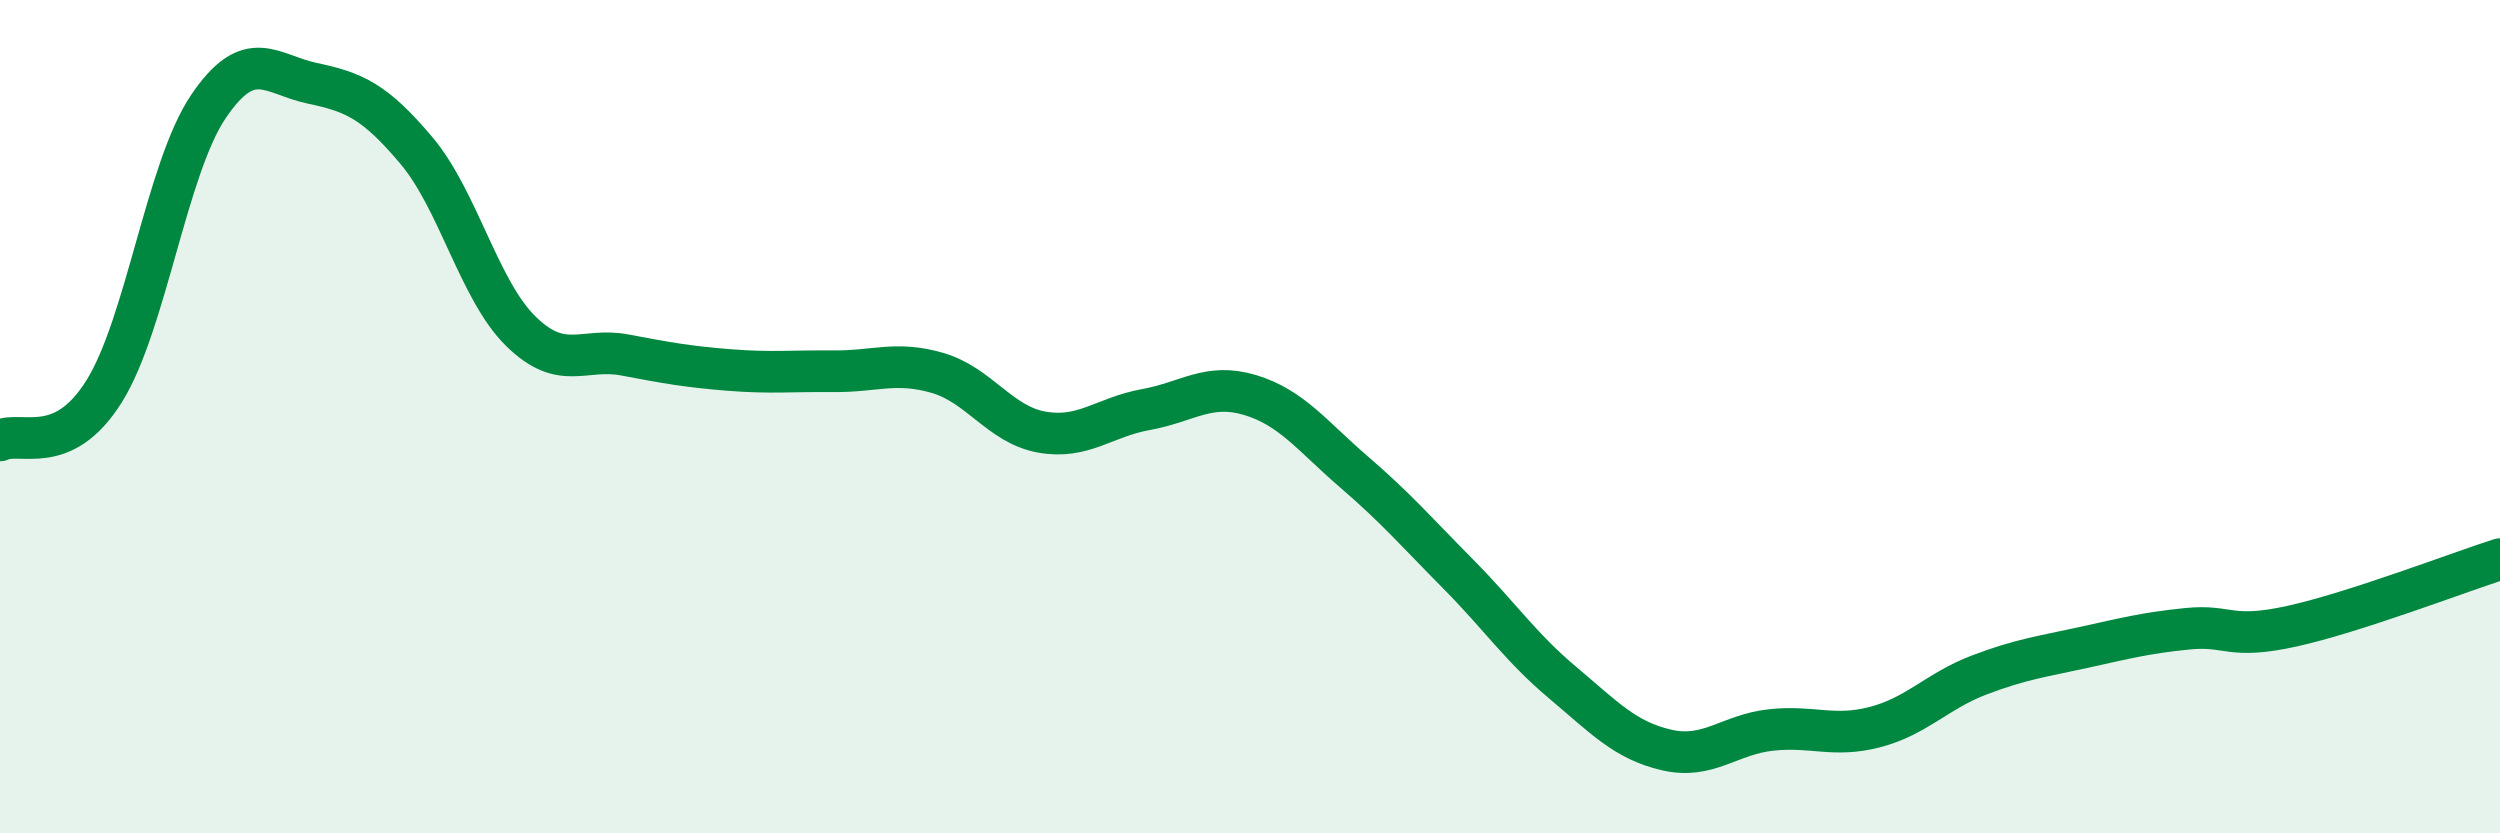
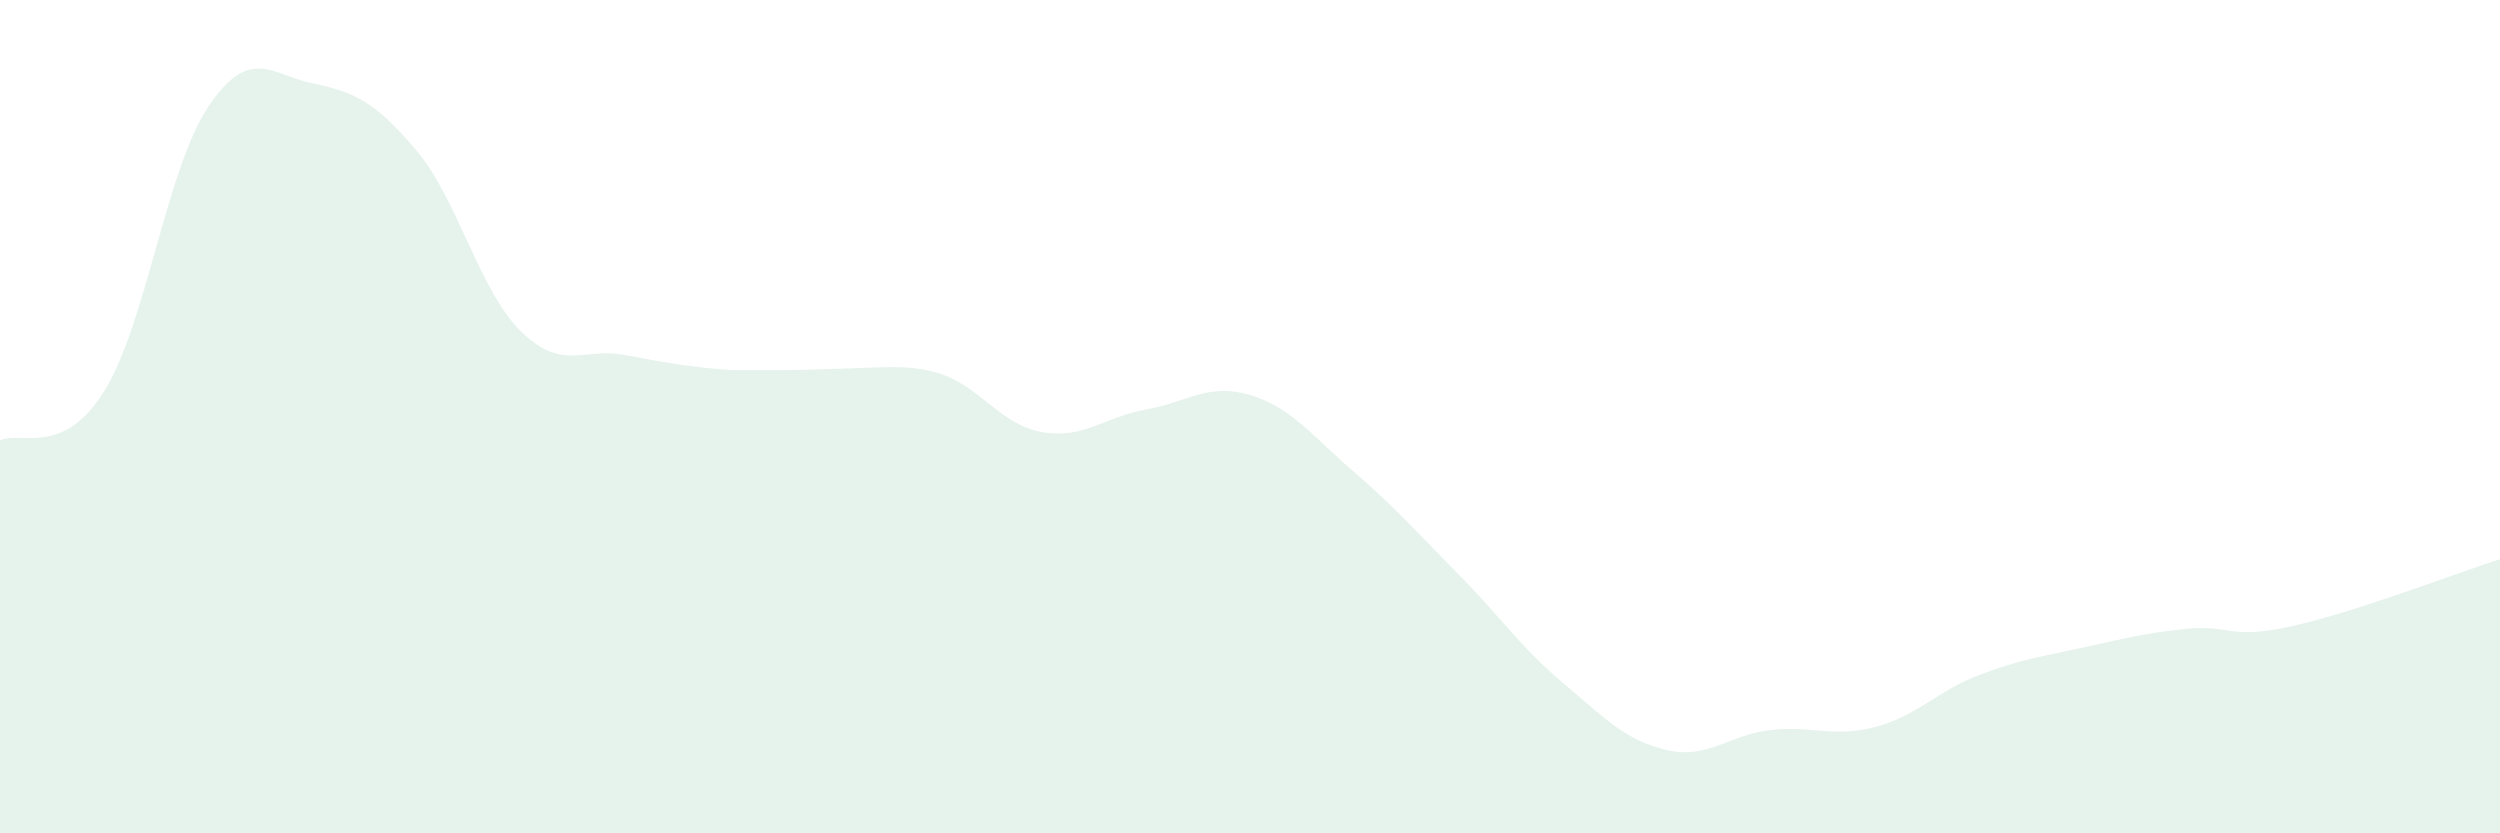
<svg xmlns="http://www.w3.org/2000/svg" width="60" height="20" viewBox="0 0 60 20">
-   <path d="M 0,10.57 C 0.5,10.33 1.5,10.99 2.5,9.39 C 3.5,7.79 4,4.04 5,2.56 C 6,1.08 6.5,1.79 7.5,2 C 8.5,2.21 9,2.43 10,3.62 C 11,4.81 11.5,6.97 12.5,7.95 C 13.5,8.93 14,8.33 15,8.52 C 16,8.71 16.5,8.8 17.5,8.88 C 18.5,8.96 19,8.9 20,8.91 C 21,8.92 21.5,8.66 22.5,8.95 C 23.5,9.24 24,10.19 25,10.37 C 26,10.55 26.5,10.01 27.5,9.83 C 28.5,9.65 29,9.18 30,9.48 C 31,9.78 31.5,10.47 32.5,11.33 C 33.5,12.19 34,12.77 35,13.78 C 36,14.79 36.5,15.54 37.5,16.38 C 38.5,17.22 39,17.77 40,18 C 41,18.23 41.5,17.63 42.5,17.52 C 43.5,17.41 44,17.71 45,17.45 C 46,17.19 46.5,16.58 47.5,16.2 C 48.5,15.82 49,15.76 50,15.54 C 51,15.32 51.5,15.19 52.5,15.09 C 53.5,14.99 53.5,15.36 55,15.03 C 56.5,14.7 59,13.74 60,13.42L60 20L0 20Z" fill="#008740" opacity="0.1" stroke-linecap="round" stroke-linejoin="round" />
-   <path d="M 0,10.57 C 0.5,10.33 1.5,10.99 2.5,9.39 C 3.5,7.79 4,4.04 5,2.56 C 6,1.08 6.5,1.79 7.5,2 C 8.5,2.21 9,2.43 10,3.62 C 11,4.81 11.5,6.97 12.5,7.95 C 13.5,8.93 14,8.33 15,8.52 C 16,8.71 16.5,8.8 17.5,8.88 C 18.5,8.96 19,8.9 20,8.91 C 21,8.92 21.5,8.66 22.5,8.95 C 23.5,9.24 24,10.19 25,10.37 C 26,10.55 26.5,10.01 27.5,9.83 C 28.5,9.65 29,9.18 30,9.48 C 31,9.78 31.5,10.47 32.5,11.33 C 33.5,12.19 34,12.77 35,13.78 C 36,14.79 36.5,15.54 37.5,16.38 C 38.5,17.22 39,17.77 40,18 C 41,18.23 41.5,17.63 42.5,17.52 C 43.5,17.41 44,17.71 45,17.45 C 46,17.19 46.5,16.58 47.5,16.2 C 48.5,15.82 49,15.76 50,15.54 C 51,15.32 51.5,15.19 52.5,15.09 C 53.5,14.99 53.5,15.36 55,15.03 C 56.5,14.7 59,13.74 60,13.42" stroke="#008740" stroke-width="1" fill="none" stroke-linecap="round" stroke-linejoin="round" />
+   <path d="M 0,10.57 C 0.5,10.33 1.5,10.99 2.5,9.39 C 3.5,7.79 4,4.04 5,2.56 C 6,1.08 6.5,1.79 7.5,2 C 8.5,2.21 9,2.43 10,3.62 C 11,4.81 11.5,6.97 12.5,7.95 C 13.5,8.93 14,8.33 15,8.52 C 16,8.71 16.5,8.8 17.5,8.88 C 21,8.92 21.5,8.66 22.5,8.95 C 23.5,9.24 24,10.19 25,10.37 C 26,10.55 26.5,10.01 27.5,9.83 C 28.5,9.65 29,9.18 30,9.48 C 31,9.78 31.5,10.47 32.5,11.33 C 33.5,12.19 34,12.77 35,13.78 C 36,14.79 36.5,15.54 37.5,16.38 C 38.5,17.22 39,17.77 40,18 C 41,18.23 41.5,17.63 42.5,17.52 C 43.5,17.41 44,17.71 45,17.45 C 46,17.19 46.5,16.58 47.5,16.2 C 48.5,15.82 49,15.76 50,15.54 C 51,15.32 51.5,15.19 52.5,15.09 C 53.5,14.99 53.5,15.36 55,15.03 C 56.5,14.7 59,13.74 60,13.42L60 20L0 20Z" fill="#008740" opacity="0.1" stroke-linecap="round" stroke-linejoin="round" />
</svg>